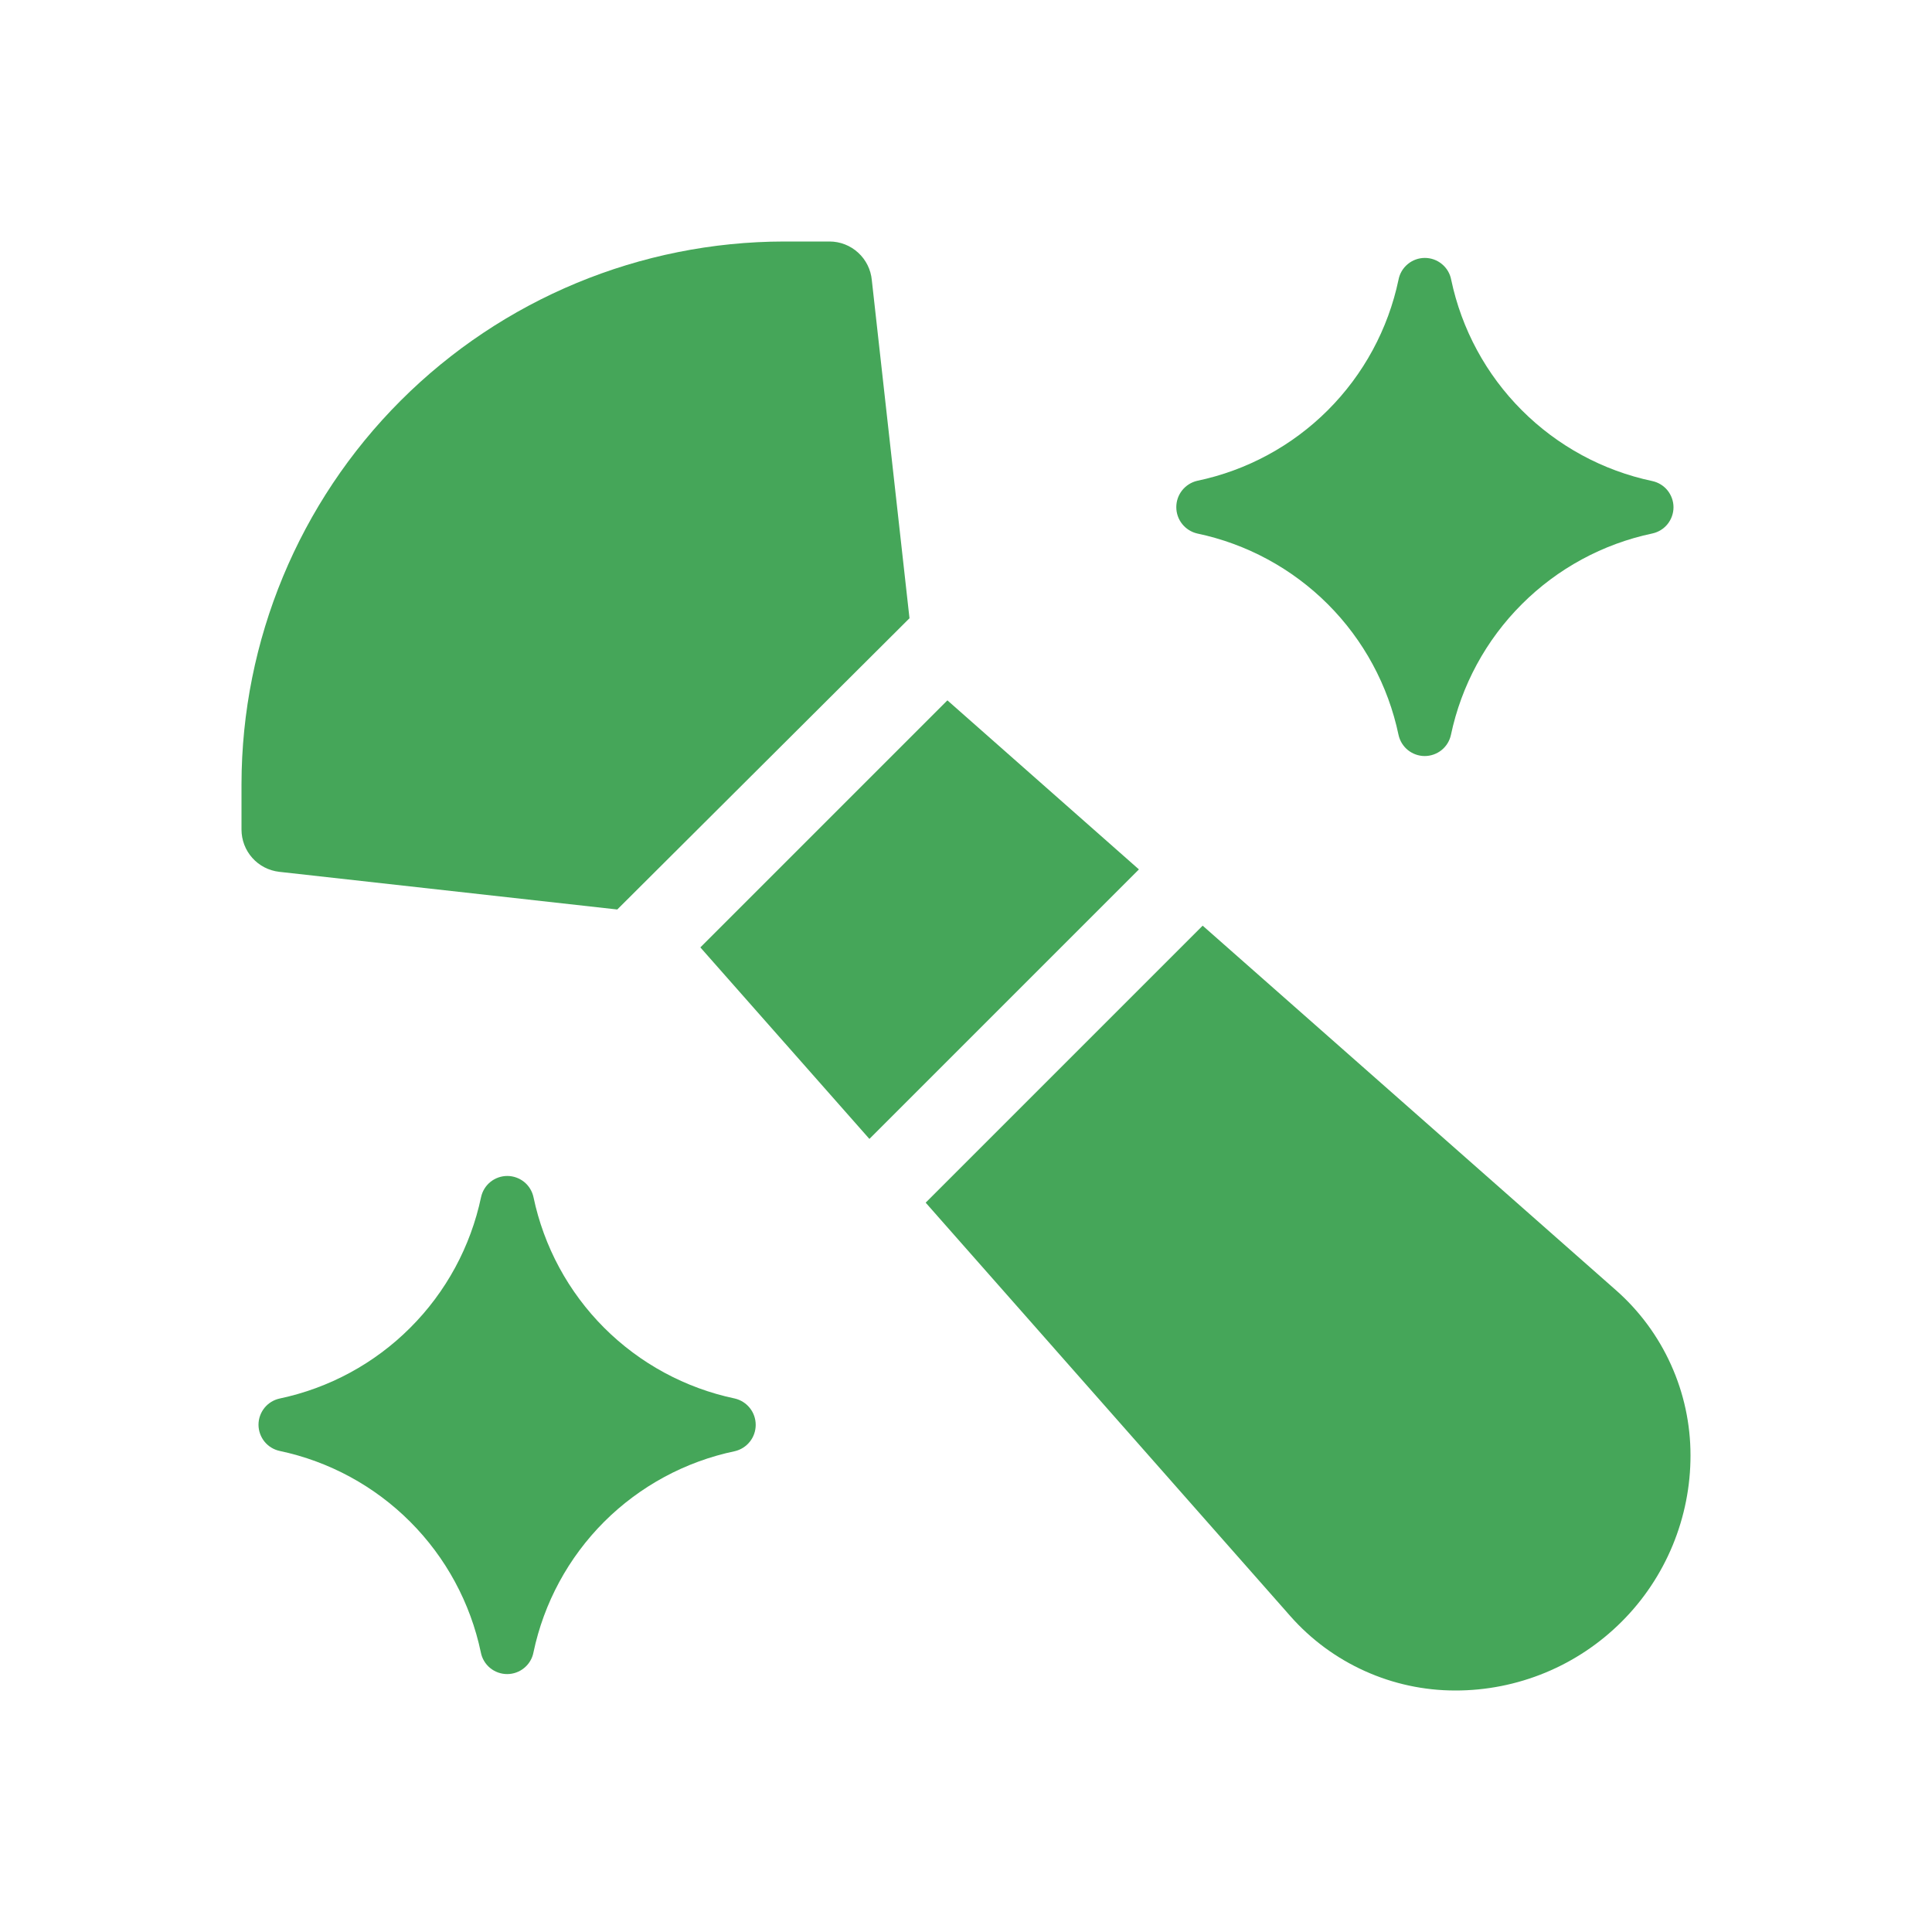
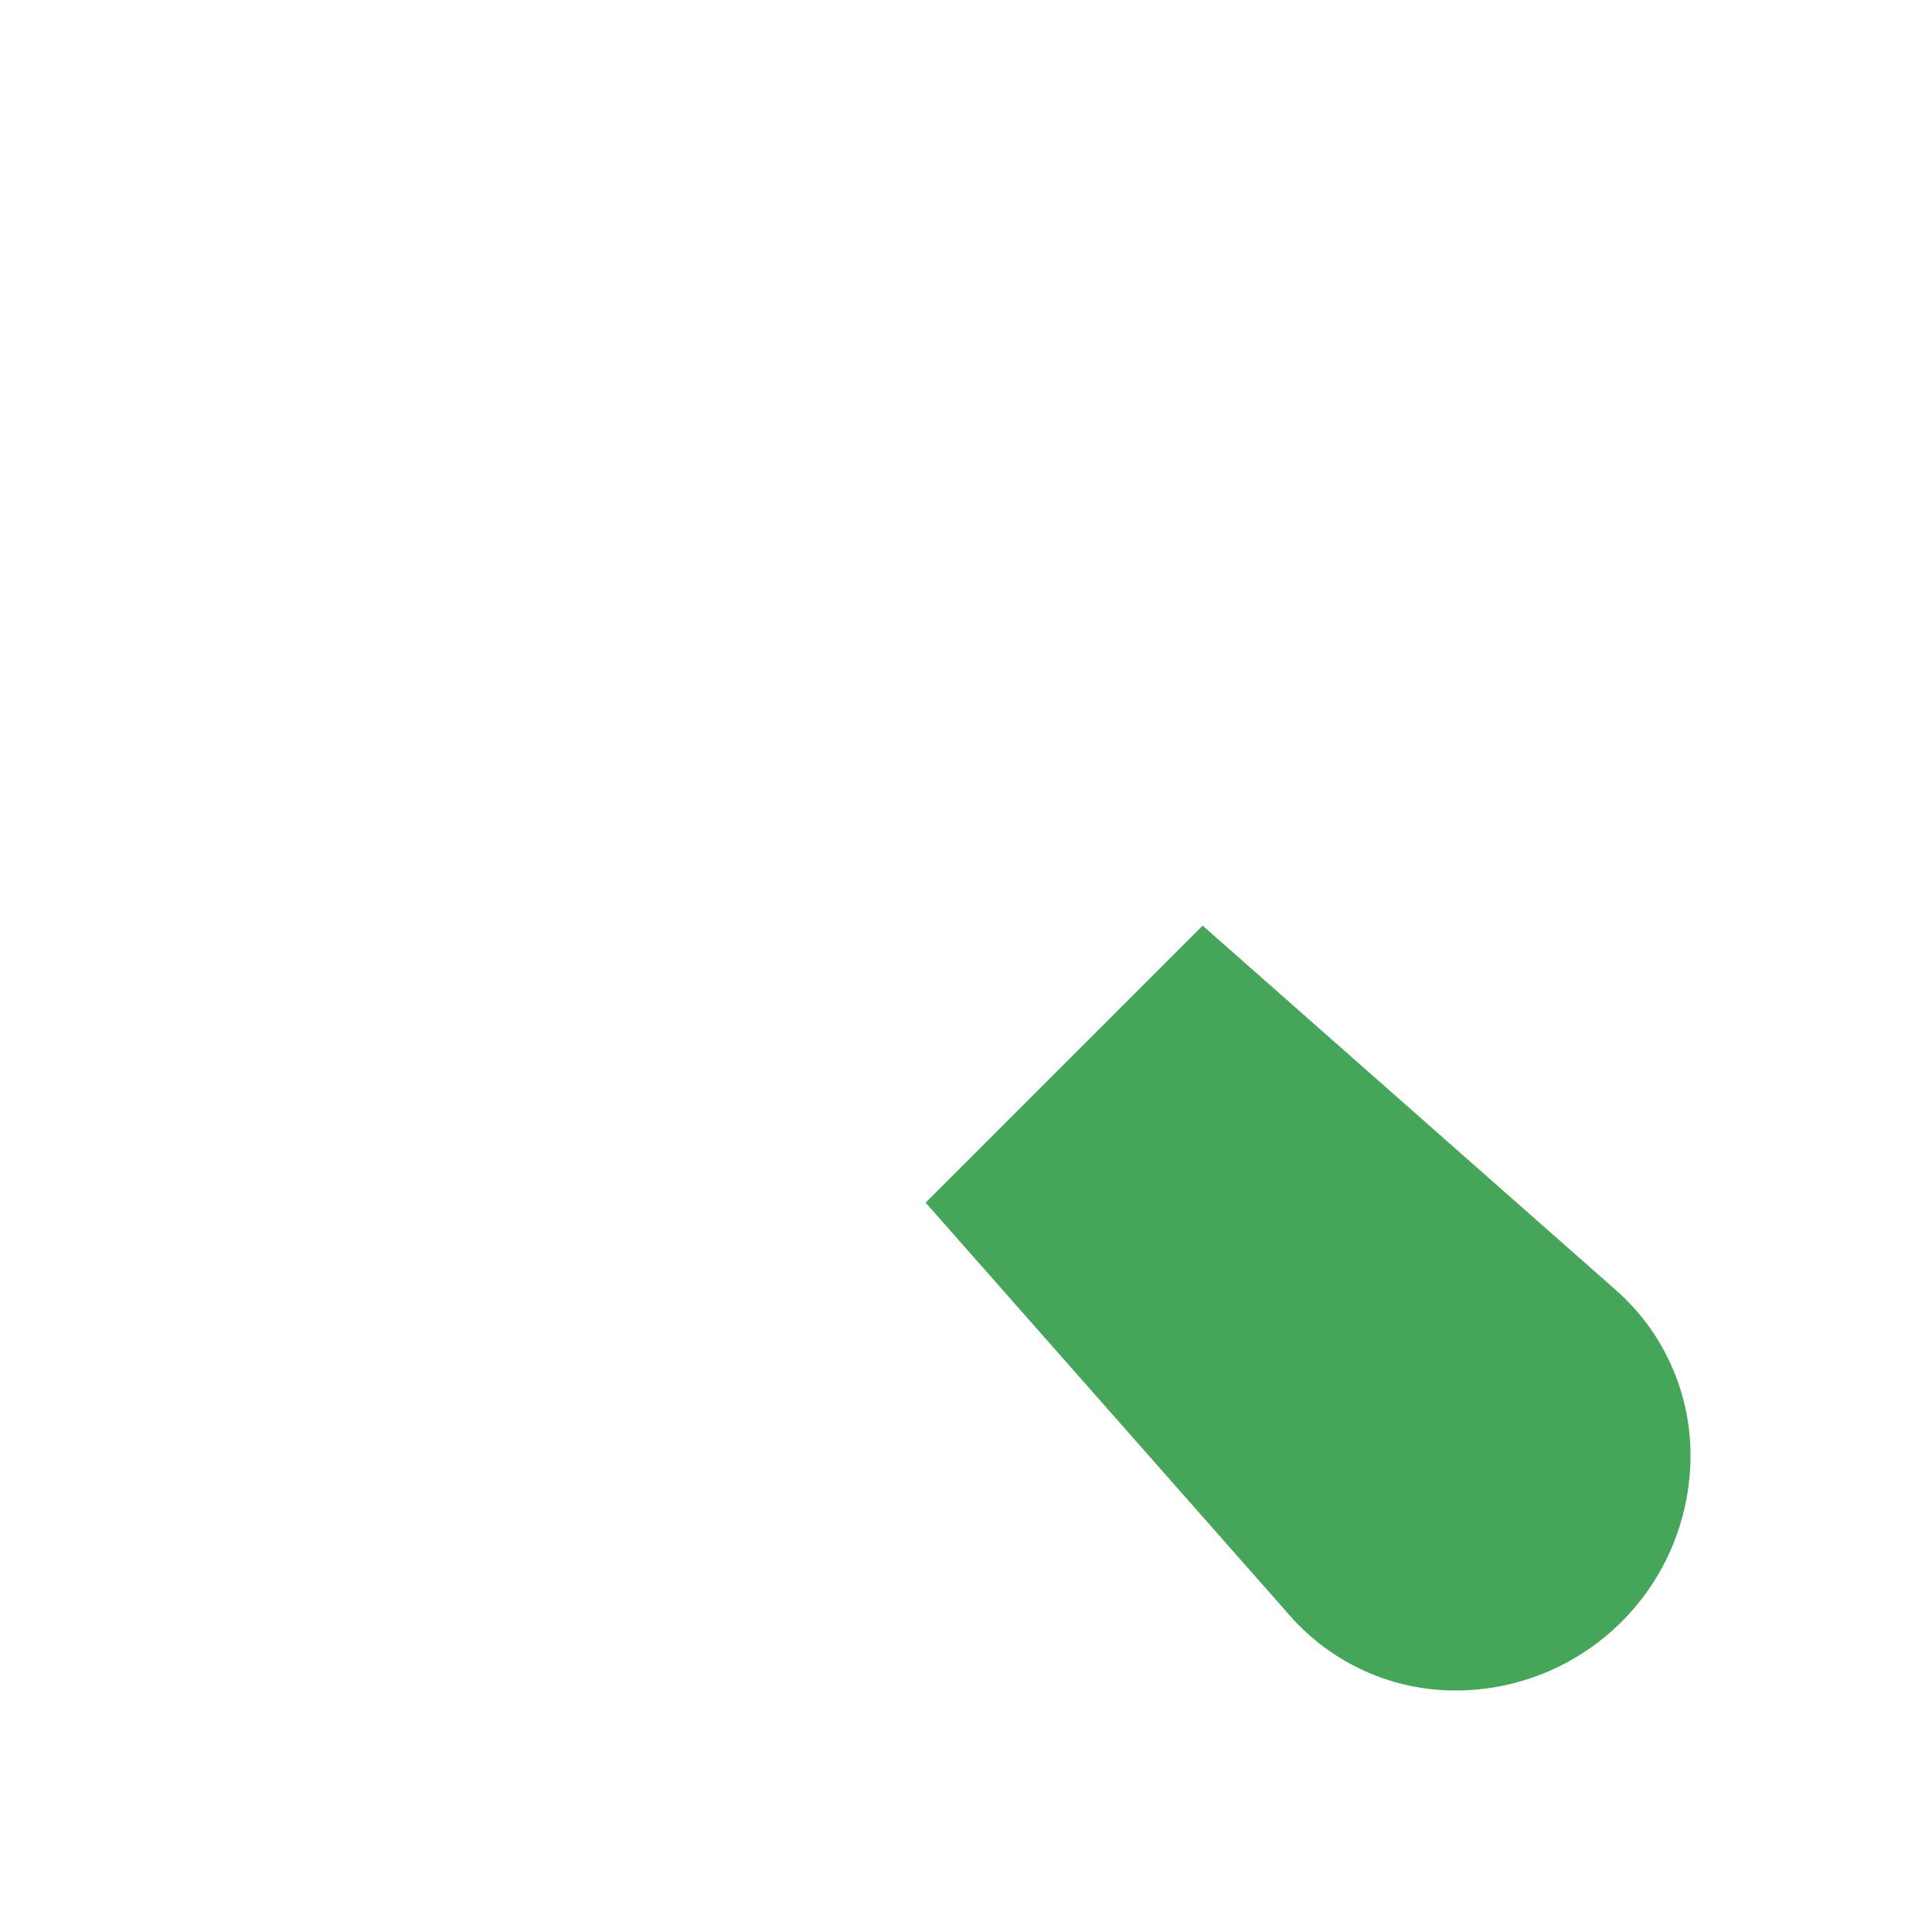
<svg xmlns="http://www.w3.org/2000/svg" width="40" height="40" viewBox="0 0 40 40" fill="#45A659">
-   <path d="M23.58 18L19.615 14.5L14.5 19.615L18 23.58L23.58 18Z" />
-   <path d="M18.83 12.8L18.05 5.8C18.03 5.582 17.929 5.379 17.767 5.231C17.606 5.083 17.394 5 17.175 5H16.235C13.257 5.004 10.401 6.189 8.295 8.295C6.189 10.401 5.004 13.257 5 16.235V17.175C5 17.391 5.079 17.6 5.223 17.761C5.367 17.923 5.565 18.025 5.78 18.05L12.78 18.83L18.83 12.8Z" />
  <path d="M35 30.13C35 29.484 34.863 28.846 34.597 28.257C34.332 27.668 33.944 27.142 33.46 26.715L24.9 19.165L19.165 24.9L26.715 33.46C27.142 33.944 27.668 34.332 28.257 34.597C28.846 34.863 29.484 35 30.13 35C30.77 35.001 31.403 34.875 31.994 34.631C32.586 34.386 33.123 34.027 33.575 33.575C34.028 33.123 34.386 32.586 34.631 31.994C34.875 31.403 35.001 30.77 35 30.13Z" />
-   <path d="M15.215 28.955C14.19 28.74 13.25 28.231 12.509 27.491C11.768 26.75 11.26 25.81 11.045 24.785C11.018 24.661 10.95 24.55 10.851 24.47C10.752 24.391 10.629 24.347 10.502 24.347C10.376 24.347 10.252 24.391 10.154 24.47C10.055 24.55 9.987 24.661 9.96 24.785C9.744 25.809 9.235 26.749 8.494 27.489C7.754 28.23 6.814 28.739 5.79 28.955C5.666 28.982 5.555 29.05 5.475 29.149C5.396 29.248 5.352 29.371 5.352 29.497C5.352 29.624 5.396 29.747 5.475 29.846C5.555 29.945 5.666 30.013 5.79 30.04C6.814 30.256 7.753 30.766 8.492 31.506C9.232 32.246 9.74 33.186 9.955 34.21C9.979 34.337 10.047 34.451 10.146 34.533C10.246 34.615 10.371 34.66 10.5 34.66C10.629 34.66 10.754 34.615 10.853 34.533C10.953 34.451 11.021 34.337 11.045 34.21C11.26 33.186 11.769 32.246 12.509 31.506C13.25 30.767 14.19 30.259 15.215 30.045C15.338 30.016 15.447 29.946 15.525 29.848C15.604 29.749 15.646 29.626 15.646 29.5C15.646 29.374 15.604 29.251 15.525 29.152C15.447 29.054 15.338 28.984 15.215 28.955Z" />
-   <path d="M34.21 9.96C33.186 9.744 32.247 9.234 31.508 8.494C30.768 7.754 30.26 6.814 30.045 5.79C30.021 5.663 29.953 5.549 29.853 5.467C29.754 5.385 29.629 5.34 29.5 5.34C29.371 5.34 29.246 5.385 29.147 5.467C29.047 5.549 28.979 5.663 28.955 5.79C28.74 6.814 28.231 7.754 27.49 8.494C26.75 9.233 25.81 9.741 24.785 9.955C24.662 9.984 24.553 10.054 24.475 10.152C24.396 10.251 24.354 10.374 24.354 10.5C24.354 10.626 24.396 10.749 24.475 10.848C24.553 10.946 24.662 11.016 24.785 11.045C25.81 11.26 26.75 11.769 27.491 12.509C28.232 13.25 28.74 14.19 28.955 15.215C28.982 15.339 29.05 15.45 29.149 15.53C29.248 15.609 29.371 15.653 29.497 15.653C29.624 15.653 29.747 15.609 29.846 15.53C29.945 15.45 30.013 15.339 30.04 15.215C30.256 14.191 30.765 13.251 31.506 12.511C32.246 11.77 33.185 11.261 34.21 11.045C34.334 11.018 34.445 10.95 34.525 10.851C34.604 10.752 34.648 10.629 34.648 10.502C34.648 10.376 34.604 10.253 34.525 10.154C34.445 10.055 34.334 9.987 34.21 9.96Z" />
</svg>